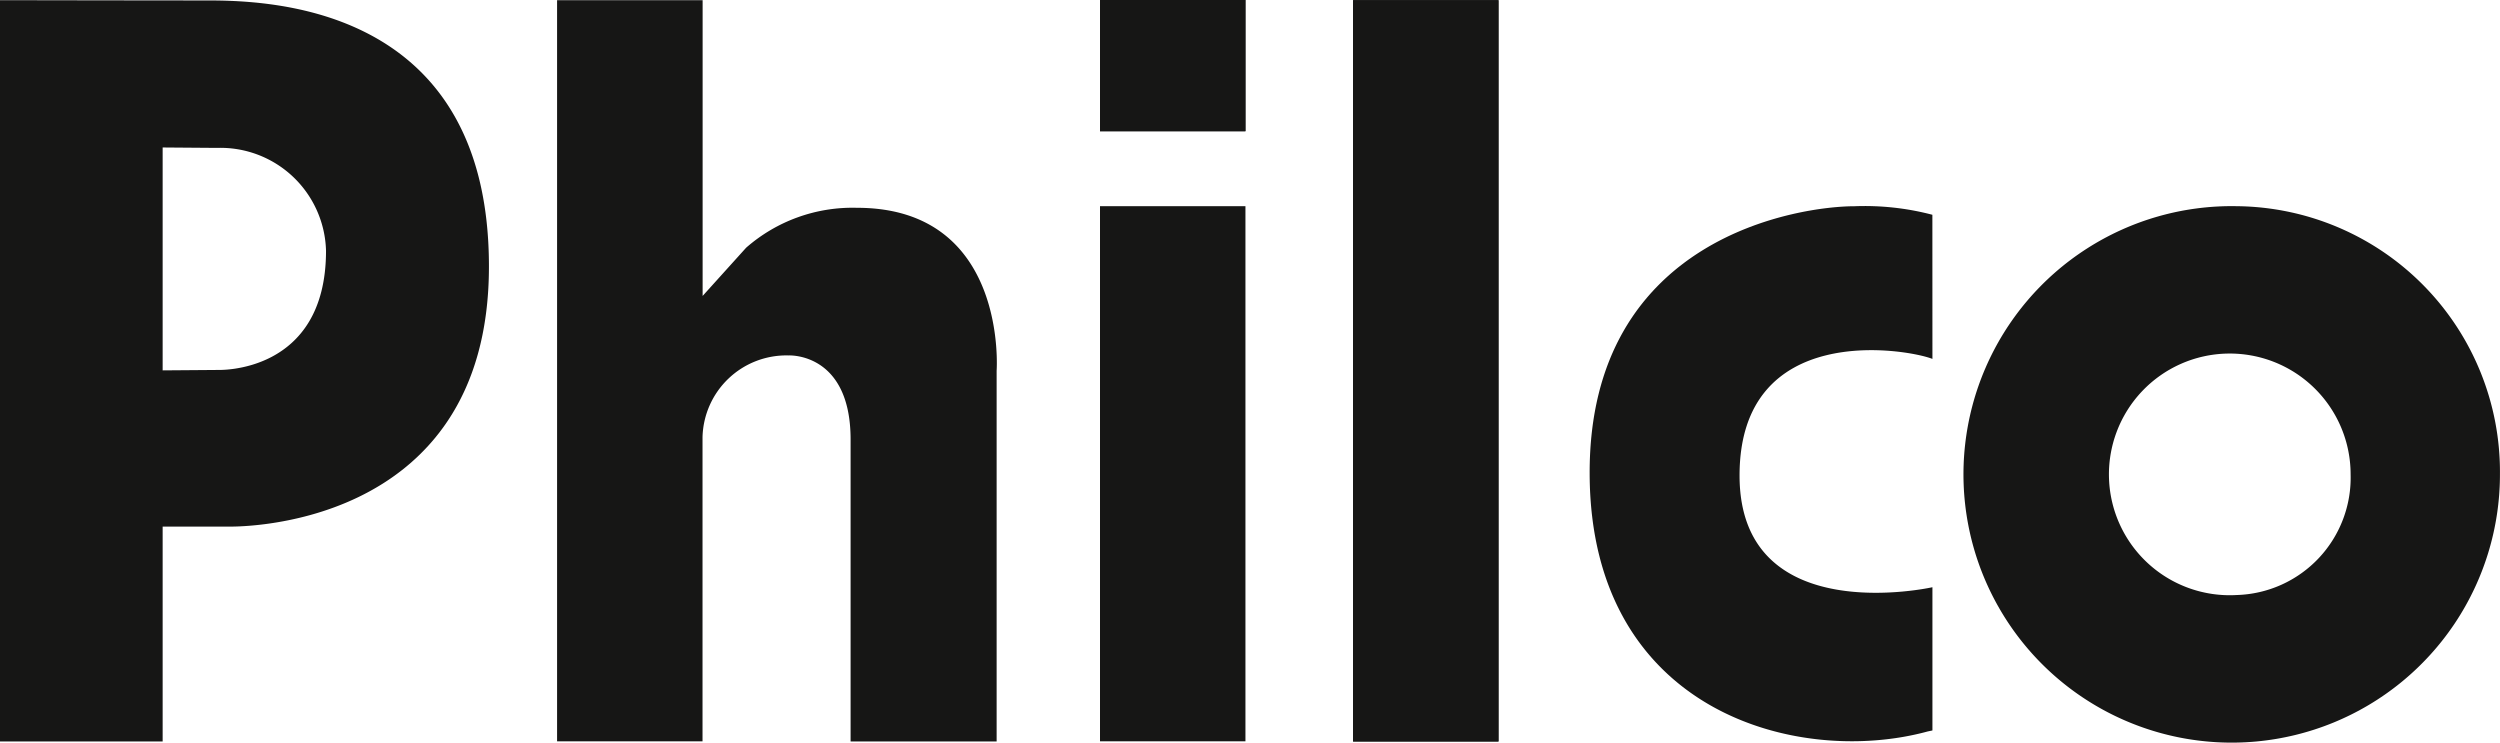
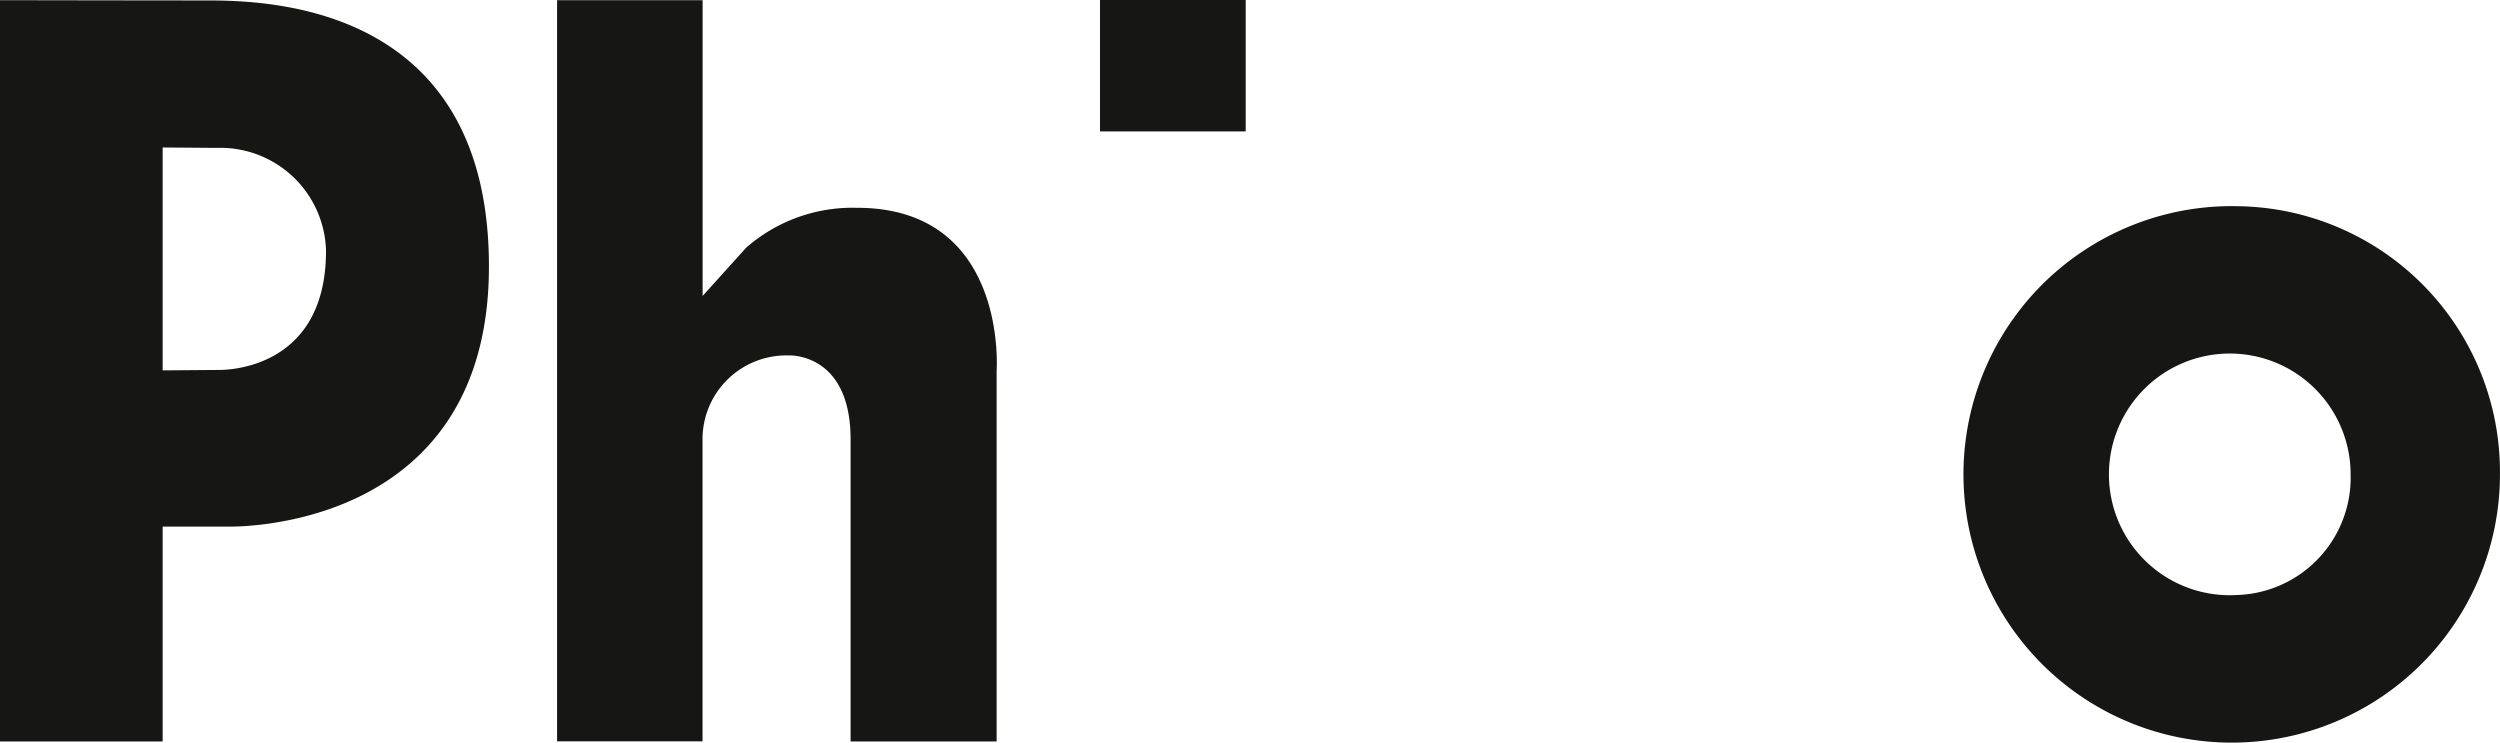
<svg xmlns="http://www.w3.org/2000/svg" width="101" height="30" viewBox="0 0 101 30">
  <g id="Grupo_11175" data-name="Grupo 11175" transform="translate(-288.333 -4.016)">
    <g id="Grupo_1568" data-name="Grupo 1568" transform="translate(288.333 4.016)">
-       <path id="Caminho_22" data-name="Caminho 22" d="M520.683,231.918" transform="translate(-442.615 -208.124)" fill="#161615" />
-       <path id="Caminho_23" data-name="Caminho 23" d="M460.82,150a10.737,10.737,0,0,0-3.146-.345c-2.141,0-10.733,1.186-10.7,10.817s8.427,11.831,13.664,10.4l.184-.038v-5.787s-7.792,1.751-7.792-4.513,6.747-5.122,7.792-4.711Z" transform="translate(-382.752 -141.323)" fill="#161615" />
-       <rect id="Retângulo_69" data-name="Retângulo 69" width="5.876" height="29.949" transform="translate(54.663 0.007)" fill="#161615" />
      <rect id="Retângulo_70" data-name="Retângulo 70" width="5.876" height="5.302" transform="translate(44.44)" fill="#161615" />
      <path id="Caminho_24" data-name="Caminho 24" d="M224.939,105.184v29.942h5.876V122.837a3.388,3.388,0,0,1,3.489-3.3s2.493-.127,2.493,3.395v12.2h5.9V120.155s.473-6.583-5.645-6.583a6.521,6.521,0,0,0-4.476,1.614l-1.757,1.947V105.184Z" transform="translate(-202.433 -105.177)" fill="#161615" />
-       <rect id="Retângulo_71" data-name="Retângulo 71" width="5.876" height="21.619" transform="translate(44.44 8.33)" fill="#161615" />
      <rect id="Retângulo_72" data-name="Retângulo 72" width="5.876" height="5.302" transform="translate(44.44)" fill="#161615" />
-       <rect id="Retângulo_73" data-name="Retângulo 73" width="5.876" height="29.949" transform="translate(54.663 0.007)" fill="#161615" />
      <path id="Caminho_25" data-name="Caminho 25" d="M140.129,136.884" transform="translate(-133.557 -130.921)" fill="#161615" />
      <path id="Caminho_26" data-name="Caminho 26" d="M113.3,105.195c-2.262,0-8.155-.011-8.155-.011v29.949h6.572v-8.682h2.628s10.554.33,10.554-10.51S115.563,105.195,113.3,105.195Zm.646,14.928-2.229.017v-9.005l2.2.017a4.268,4.268,0,0,1,4.4,4.157C118.318,120.305,113.947,120.122,113.947,120.122Z" transform="translate(-105.146 -105.177)" fill="#161615" />
      <path id="Caminho_27" data-name="Caminho 27" d="M540.167,149.639A10.837,10.837,0,1,0,550.8,160.474,10.736,10.736,0,0,0,540.167,149.639Zm0,15.709a4.882,4.882,0,1,1,4.6-4.874A4.744,4.744,0,0,1,540.167,165.348Z" transform="translate(-449.802 -141.309)" fill="#161615" />
    </g>
  </g>
</svg>